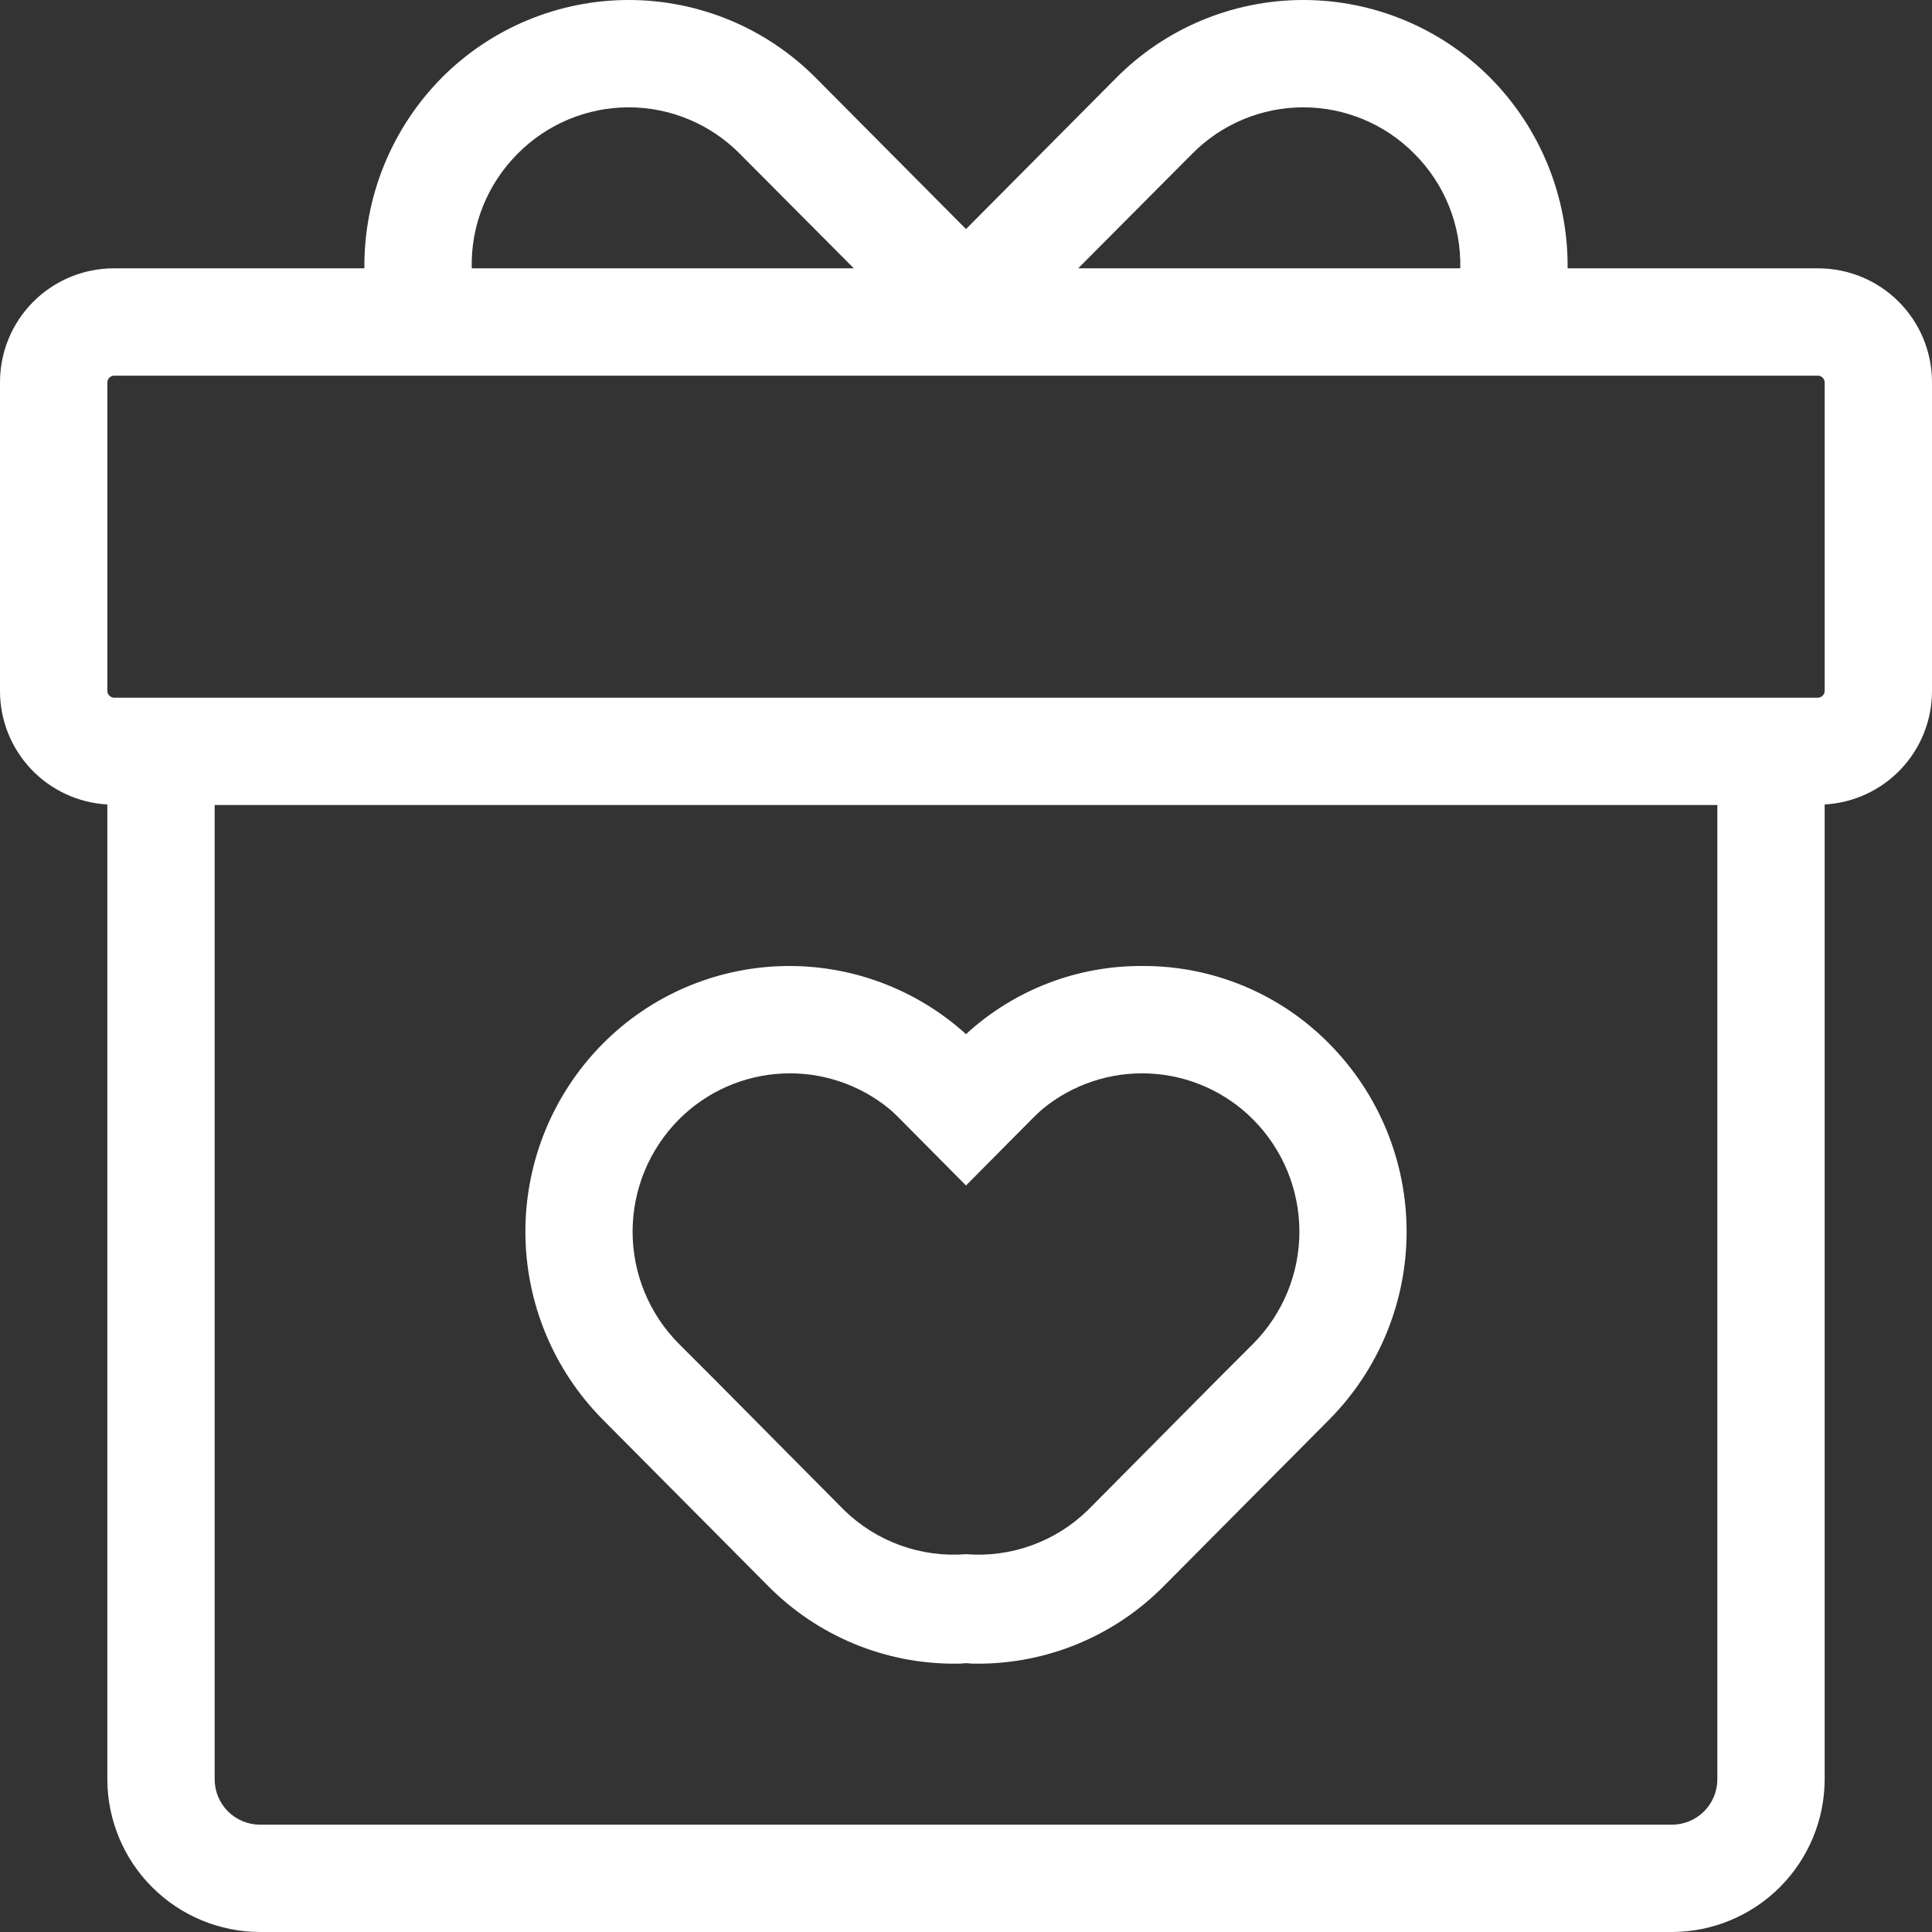
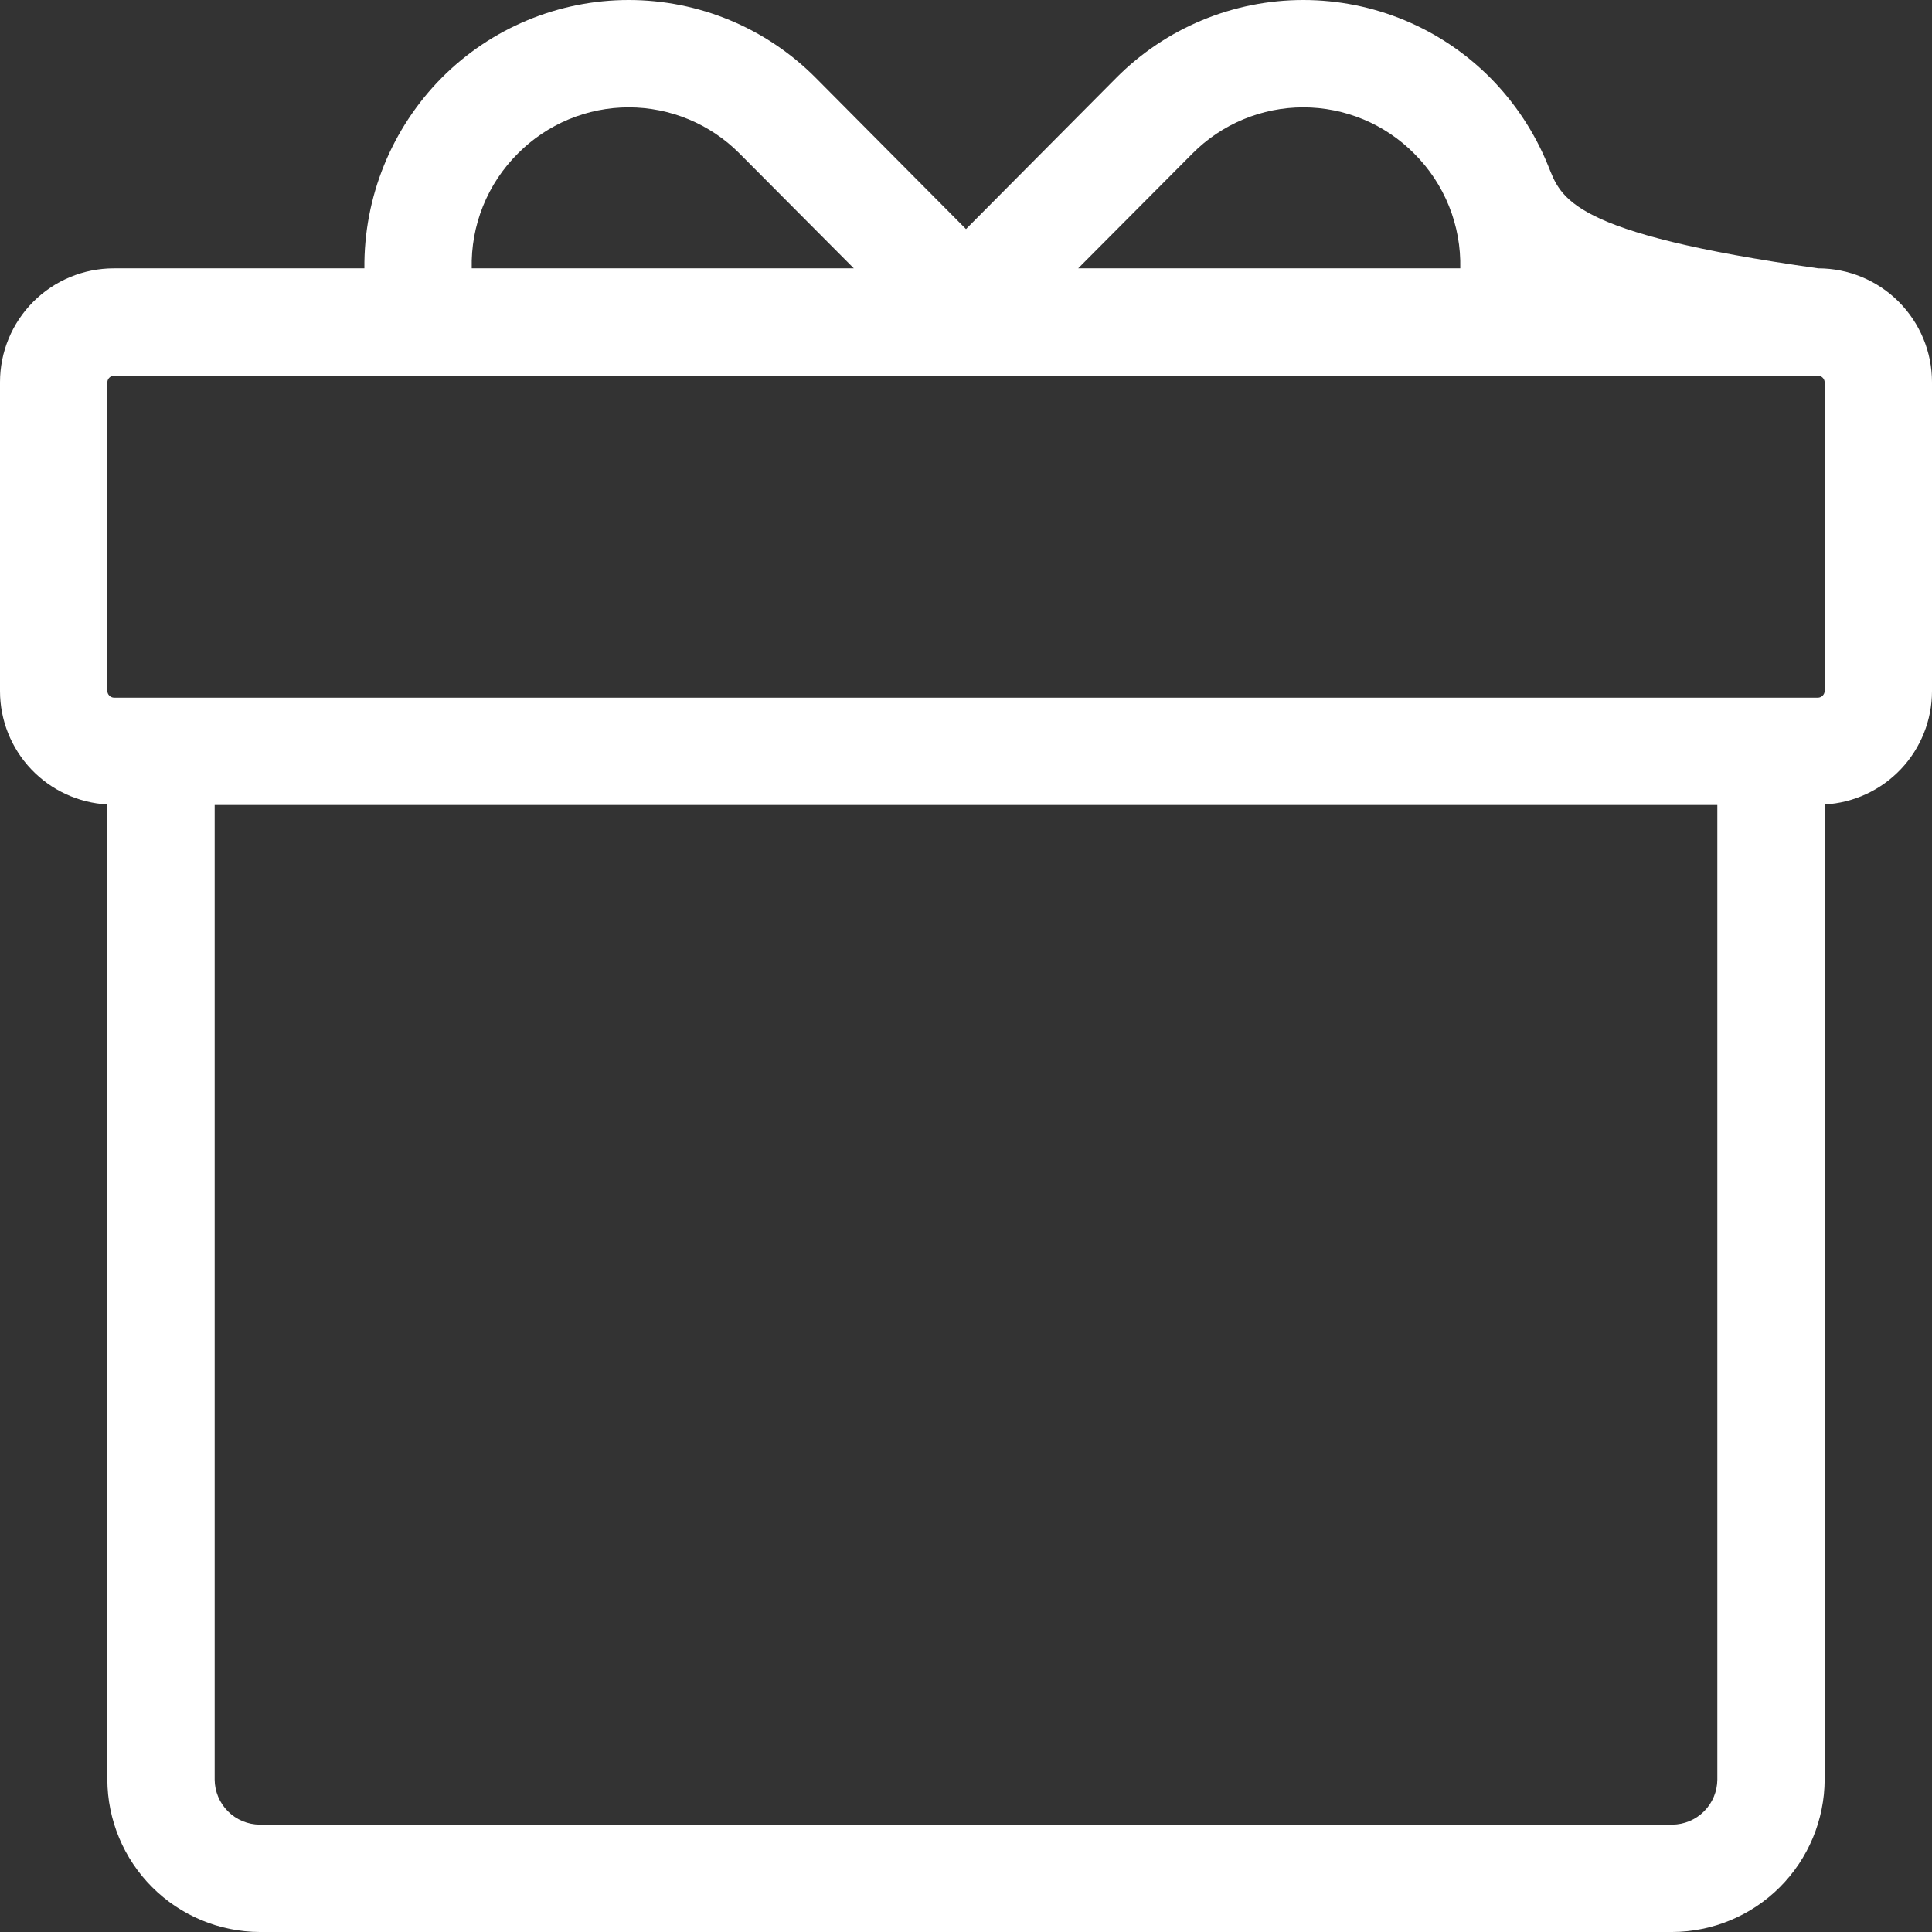
<svg xmlns="http://www.w3.org/2000/svg" width="300" height="300" viewBox="0 0 300 300" fill="none">
  <rect x="0" y="0" width="300" height="300" fill="#333333" stroke="none" />
  <g clip-path="url(#clip0_953:108)">
-     <path d="M177.417 150C167.267 149.929 157.469 153.711 150 160.583C142.212 153.521 132 149.735 121.491 150.014C110.981 150.294 100.985 154.617 93.583 162.083C85.896 169.844 81.583 180.326 81.583 191.25C81.583 202.174 85.896 212.656 93.583 220.417L119.25 246.25C123.048 250.101 127.577 253.153 132.572 255.229C137.566 257.304 142.925 258.359 148.333 258.333C148.89 258.347 149.447 258.319 150 258.25C150.553 258.319 151.11 258.347 151.667 258.333C157.075 258.359 162.434 257.304 167.429 255.229C172.423 253.154 176.952 250.101 180.75 246.25L206.417 220.417C214.104 212.656 218.417 202.174 218.417 191.25C218.417 180.326 214.104 169.844 206.417 162.083C202.635 158.234 198.121 155.181 193.14 153.106C188.159 151.031 182.813 149.975 177.417 150V150ZM194.583 208.667L189.167 214.083L168.917 234.5C166.432 236.921 163.459 238.782 160.197 239.961C156.934 241.139 153.458 241.607 150 241.333C146.542 241.607 143.066 241.139 139.803 239.961C136.541 238.782 133.568 236.921 131.083 234.5L110.833 214.083L105.417 208.667C100.813 204.039 98.229 197.777 98.229 191.25C98.229 184.723 100.813 178.461 105.417 173.833C109.695 169.534 115.426 166.988 121.485 166.695C127.544 166.402 133.493 168.383 138.167 172.25C138.75 172.75 139.25 173.25 139.833 173.833L150 184.083L160.167 173.833C160.75 173.25 161.25 172.75 161.833 172.25C166.507 168.383 172.457 166.402 178.515 166.695C184.574 166.988 190.305 169.534 194.583 173.833C199.187 178.461 201.771 184.723 201.771 191.25C201.771 197.777 199.187 204.039 194.583 208.667V208.667Z" fill="white" />
-     <path d="M282.333 41.667H243.417C243.468 36.188 242.433 30.753 240.374 25.676C238.314 20.598 235.27 15.979 231.417 12.084C227.612 8.254 223.087 5.215 218.103 3.142C213.118 1.068 207.773 0 202.375 0C196.977 0 191.632 1.068 186.647 3.142C181.663 5.215 177.138 8.254 173.333 12.084L150 35.569L126.667 12.084C122.862 8.254 118.337 5.215 113.353 3.141C108.368 1.068 103.023 0 97.625 0C92.227 0 86.882 1.068 81.897 3.141C76.913 5.215 72.388 8.254 68.583 12.084C64.73 15.979 61.685 20.598 59.626 25.676C57.566 30.753 56.532 36.188 56.583 41.667H17.667C12.982 41.669 8.49 43.531 5.177 46.844C1.864 50.157 0.002 54.649 0 59.334V107.334C0.007 111.839 1.738 116.17 4.837 119.44C7.936 122.709 12.168 124.669 16.667 124.917V276.334C16.691 282.603 19.192 288.609 23.625 293.042C28.058 297.475 34.064 299.976 40.333 300H259.667C265.936 299.976 271.942 297.475 276.375 293.042C280.808 288.609 283.309 282.603 283.333 276.334V124.917C287.831 124.669 292.064 122.709 295.163 119.44C298.262 116.17 299.993 111.839 300 107.334V59.334C299.998 54.649 298.135 50.157 294.823 46.844C291.51 43.531 287.018 41.669 282.333 41.667ZM185.167 23.834C187.42 21.563 190.101 19.76 193.054 18.53C196.008 17.3 199.176 16.667 202.375 16.667C205.574 16.667 208.742 17.3 211.695 18.53C214.649 19.76 217.33 21.563 219.583 23.834C221.927 26.163 223.771 28.946 225.003 32.012C226.235 35.078 226.83 38.363 226.75 41.667H167.417L185.167 23.834ZM80.417 23.834C82.67 21.563 85.351 19.76 88.305 18.53C91.258 17.3 94.426 16.667 97.625 16.667C100.824 16.667 103.992 17.3 106.945 18.53C109.899 19.76 112.58 21.563 114.833 23.834L132.583 41.667H73.25C73.17 38.363 73.764 35.078 74.997 32.012C76.229 28.946 78.073 26.163 80.417 23.834V23.834ZM259.667 283.334H40.333C38.48 283.322 36.706 282.581 35.396 281.271C34.086 279.961 33.344 278.187 33.333 276.334V125H266.667V276.334C266.656 278.187 265.915 279.961 264.604 281.271C263.294 282.581 261.52 283.322 259.667 283.334V283.334ZM283.333 107.334C283.316 107.593 283.205 107.837 283.021 108.021C282.837 108.205 282.593 108.316 282.333 108.334H17.667C17.407 108.316 17.163 108.205 16.979 108.021C16.795 107.837 16.684 107.593 16.667 107.334V59.334C16.684 59.074 16.795 58.83 16.979 58.646C17.163 58.462 17.407 58.351 17.667 58.334H282.333C282.593 58.351 282.837 58.462 283.021 58.646C283.205 58.83 283.316 59.074 283.333 59.334V107.334Z" fill="white" />
+     <path d="M282.333 41.667C243.468 36.188 242.433 30.753 240.374 25.676C238.314 20.598 235.27 15.979 231.417 12.084C227.612 8.254 223.087 5.215 218.103 3.142C213.118 1.068 207.773 0 202.375 0C196.977 0 191.632 1.068 186.647 3.142C181.663 5.215 177.138 8.254 173.333 12.084L150 35.569L126.667 12.084C122.862 8.254 118.337 5.215 113.353 3.141C108.368 1.068 103.023 0 97.625 0C92.227 0 86.882 1.068 81.897 3.141C76.913 5.215 72.388 8.254 68.583 12.084C64.73 15.979 61.685 20.598 59.626 25.676C57.566 30.753 56.532 36.188 56.583 41.667H17.667C12.982 41.669 8.49 43.531 5.177 46.844C1.864 50.157 0.002 54.649 0 59.334V107.334C0.007 111.839 1.738 116.17 4.837 119.44C7.936 122.709 12.168 124.669 16.667 124.917V276.334C16.691 282.603 19.192 288.609 23.625 293.042C28.058 297.475 34.064 299.976 40.333 300H259.667C265.936 299.976 271.942 297.475 276.375 293.042C280.808 288.609 283.309 282.603 283.333 276.334V124.917C287.831 124.669 292.064 122.709 295.163 119.44C298.262 116.17 299.993 111.839 300 107.334V59.334C299.998 54.649 298.135 50.157 294.823 46.844C291.51 43.531 287.018 41.669 282.333 41.667ZM185.167 23.834C187.42 21.563 190.101 19.76 193.054 18.53C196.008 17.3 199.176 16.667 202.375 16.667C205.574 16.667 208.742 17.3 211.695 18.53C214.649 19.76 217.33 21.563 219.583 23.834C221.927 26.163 223.771 28.946 225.003 32.012C226.235 35.078 226.83 38.363 226.75 41.667H167.417L185.167 23.834ZM80.417 23.834C82.67 21.563 85.351 19.76 88.305 18.53C91.258 17.3 94.426 16.667 97.625 16.667C100.824 16.667 103.992 17.3 106.945 18.53C109.899 19.76 112.58 21.563 114.833 23.834L132.583 41.667H73.25C73.17 38.363 73.764 35.078 74.997 32.012C76.229 28.946 78.073 26.163 80.417 23.834V23.834ZM259.667 283.334H40.333C38.48 283.322 36.706 282.581 35.396 281.271C34.086 279.961 33.344 278.187 33.333 276.334V125H266.667V276.334C266.656 278.187 265.915 279.961 264.604 281.271C263.294 282.581 261.52 283.322 259.667 283.334V283.334ZM283.333 107.334C283.316 107.593 283.205 107.837 283.021 108.021C282.837 108.205 282.593 108.316 282.333 108.334H17.667C17.407 108.316 17.163 108.205 16.979 108.021C16.795 107.837 16.684 107.593 16.667 107.334V59.334C16.684 59.074 16.795 58.83 16.979 58.646C17.163 58.462 17.407 58.351 17.667 58.334H282.333C282.593 58.351 282.837 58.462 283.021 58.646C283.205 58.83 283.316 59.074 283.333 59.334V107.334Z" fill="white" />
  </g>
  <defs>
    <clipPath id="clip0_953:108">
      <rect width="300" height="300" fill="white" />
    </clipPath>
  </defs>
</svg>